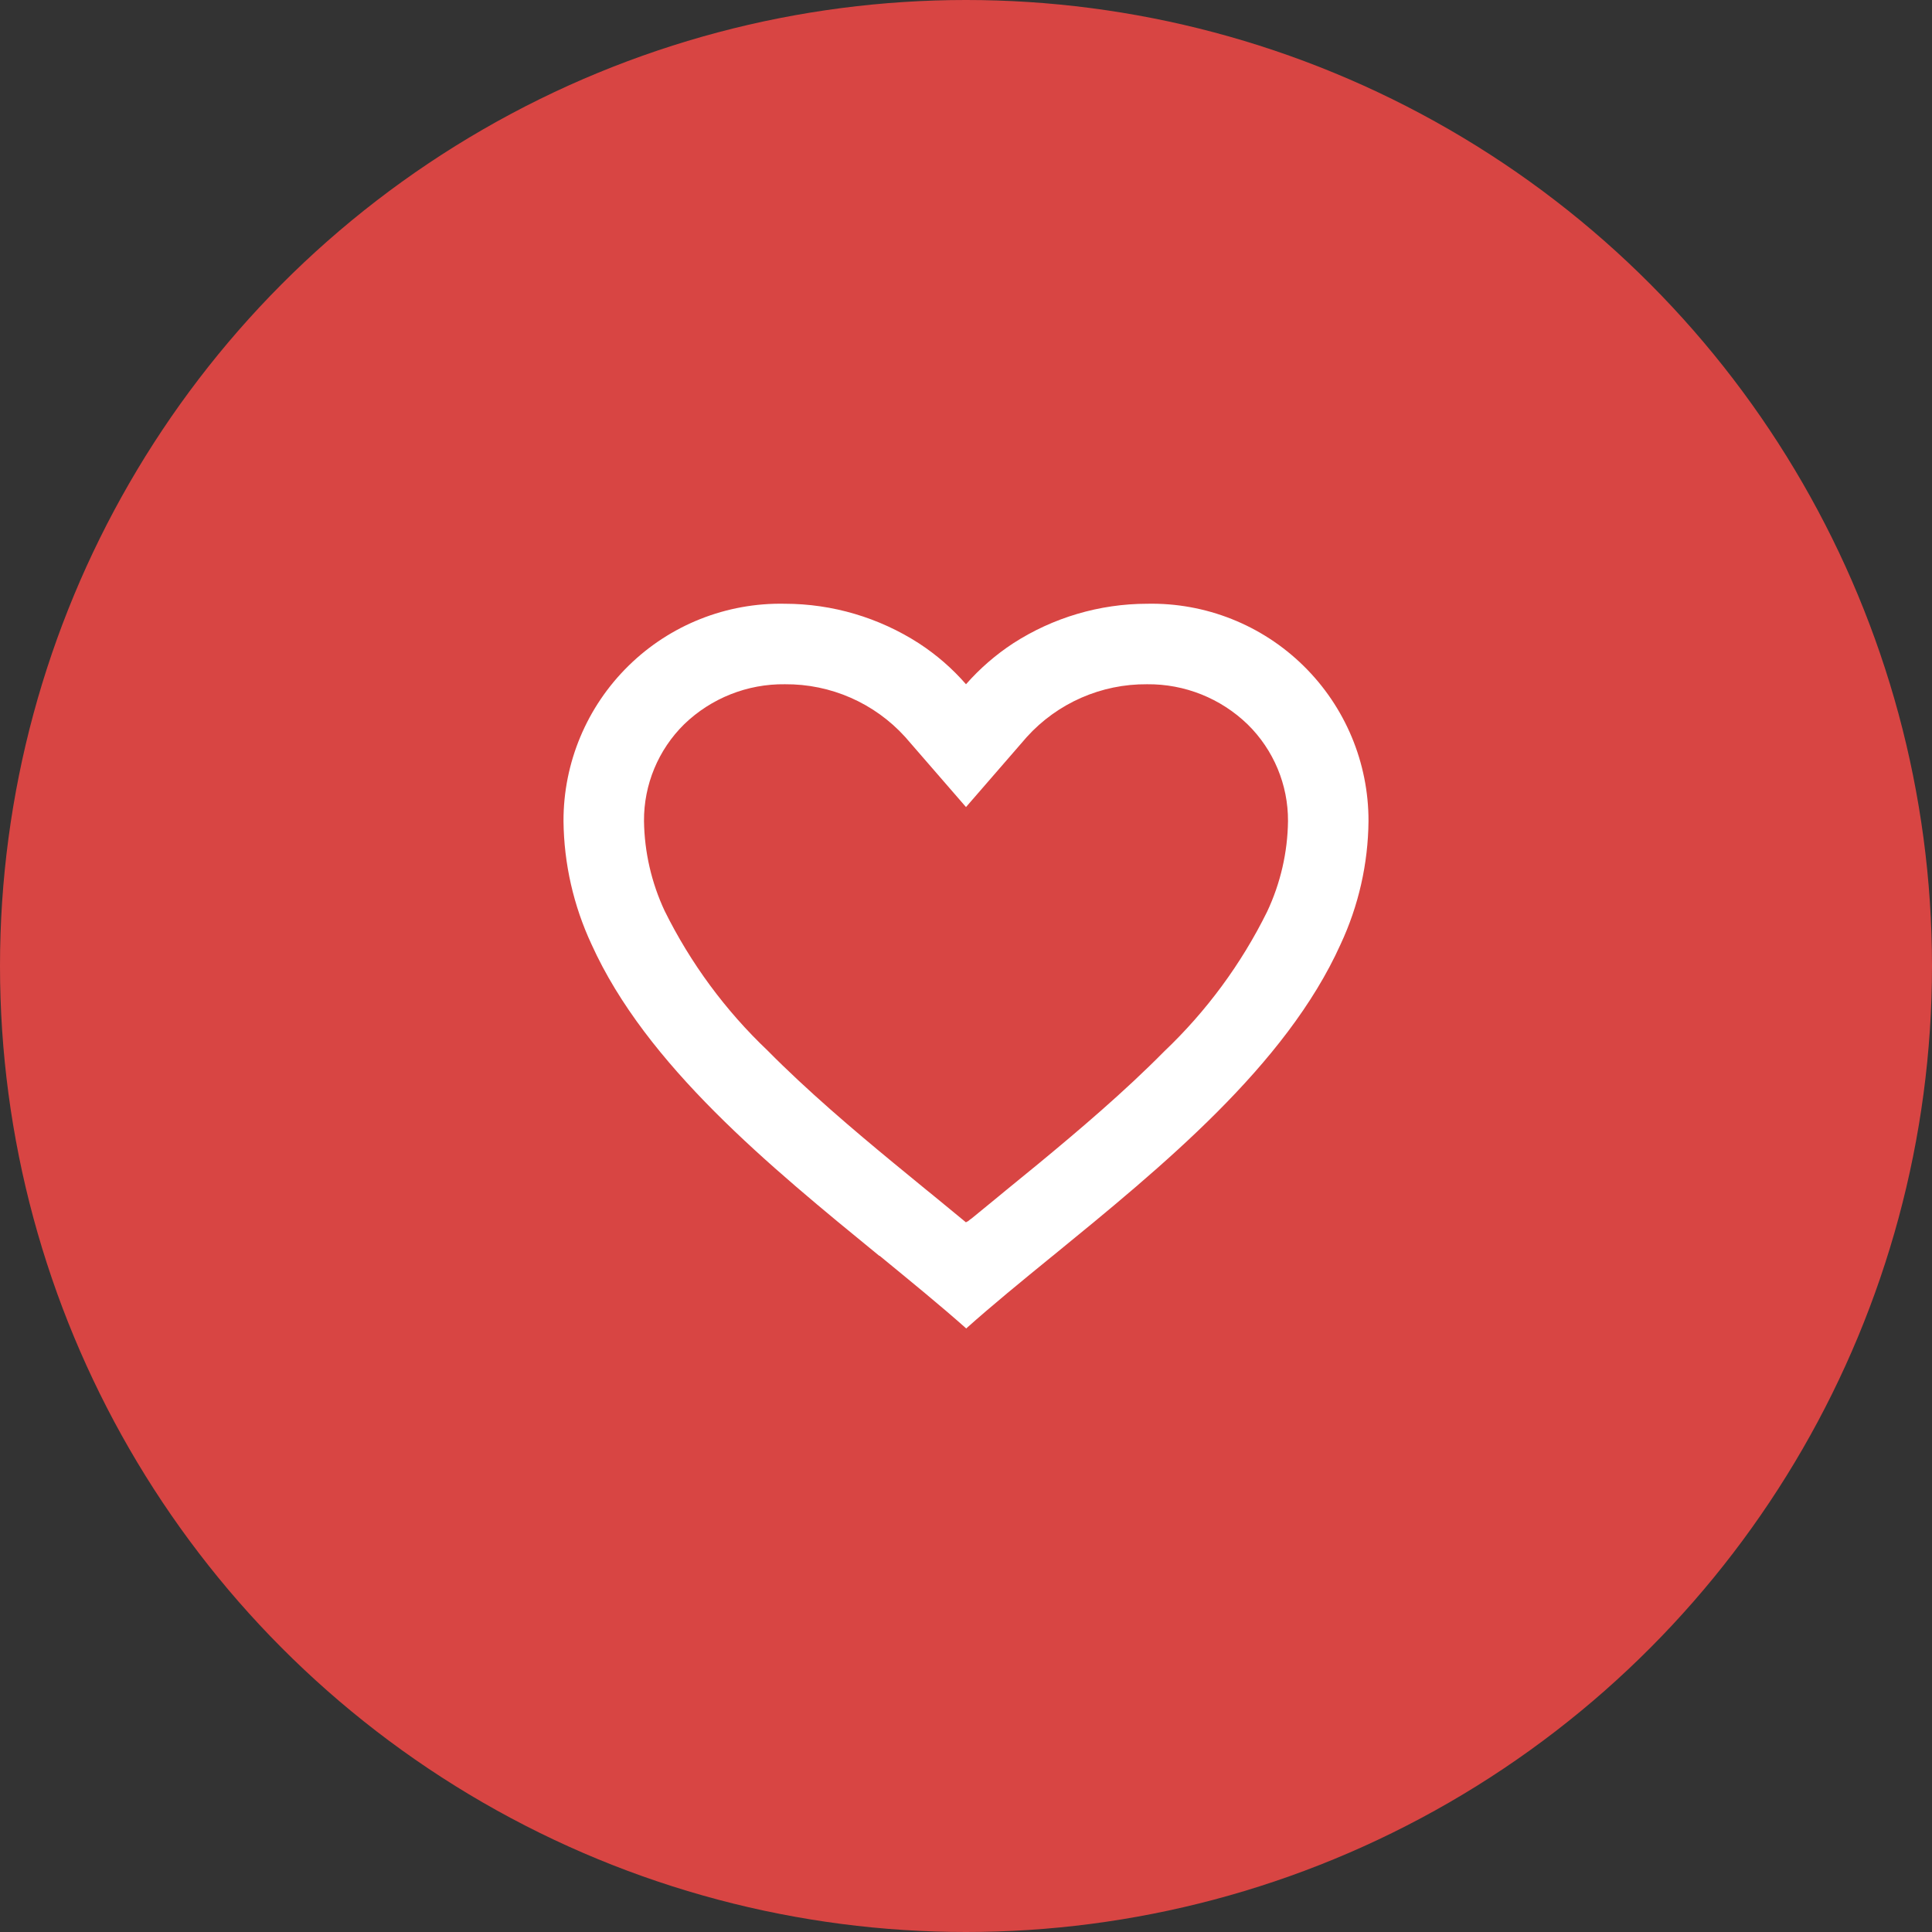
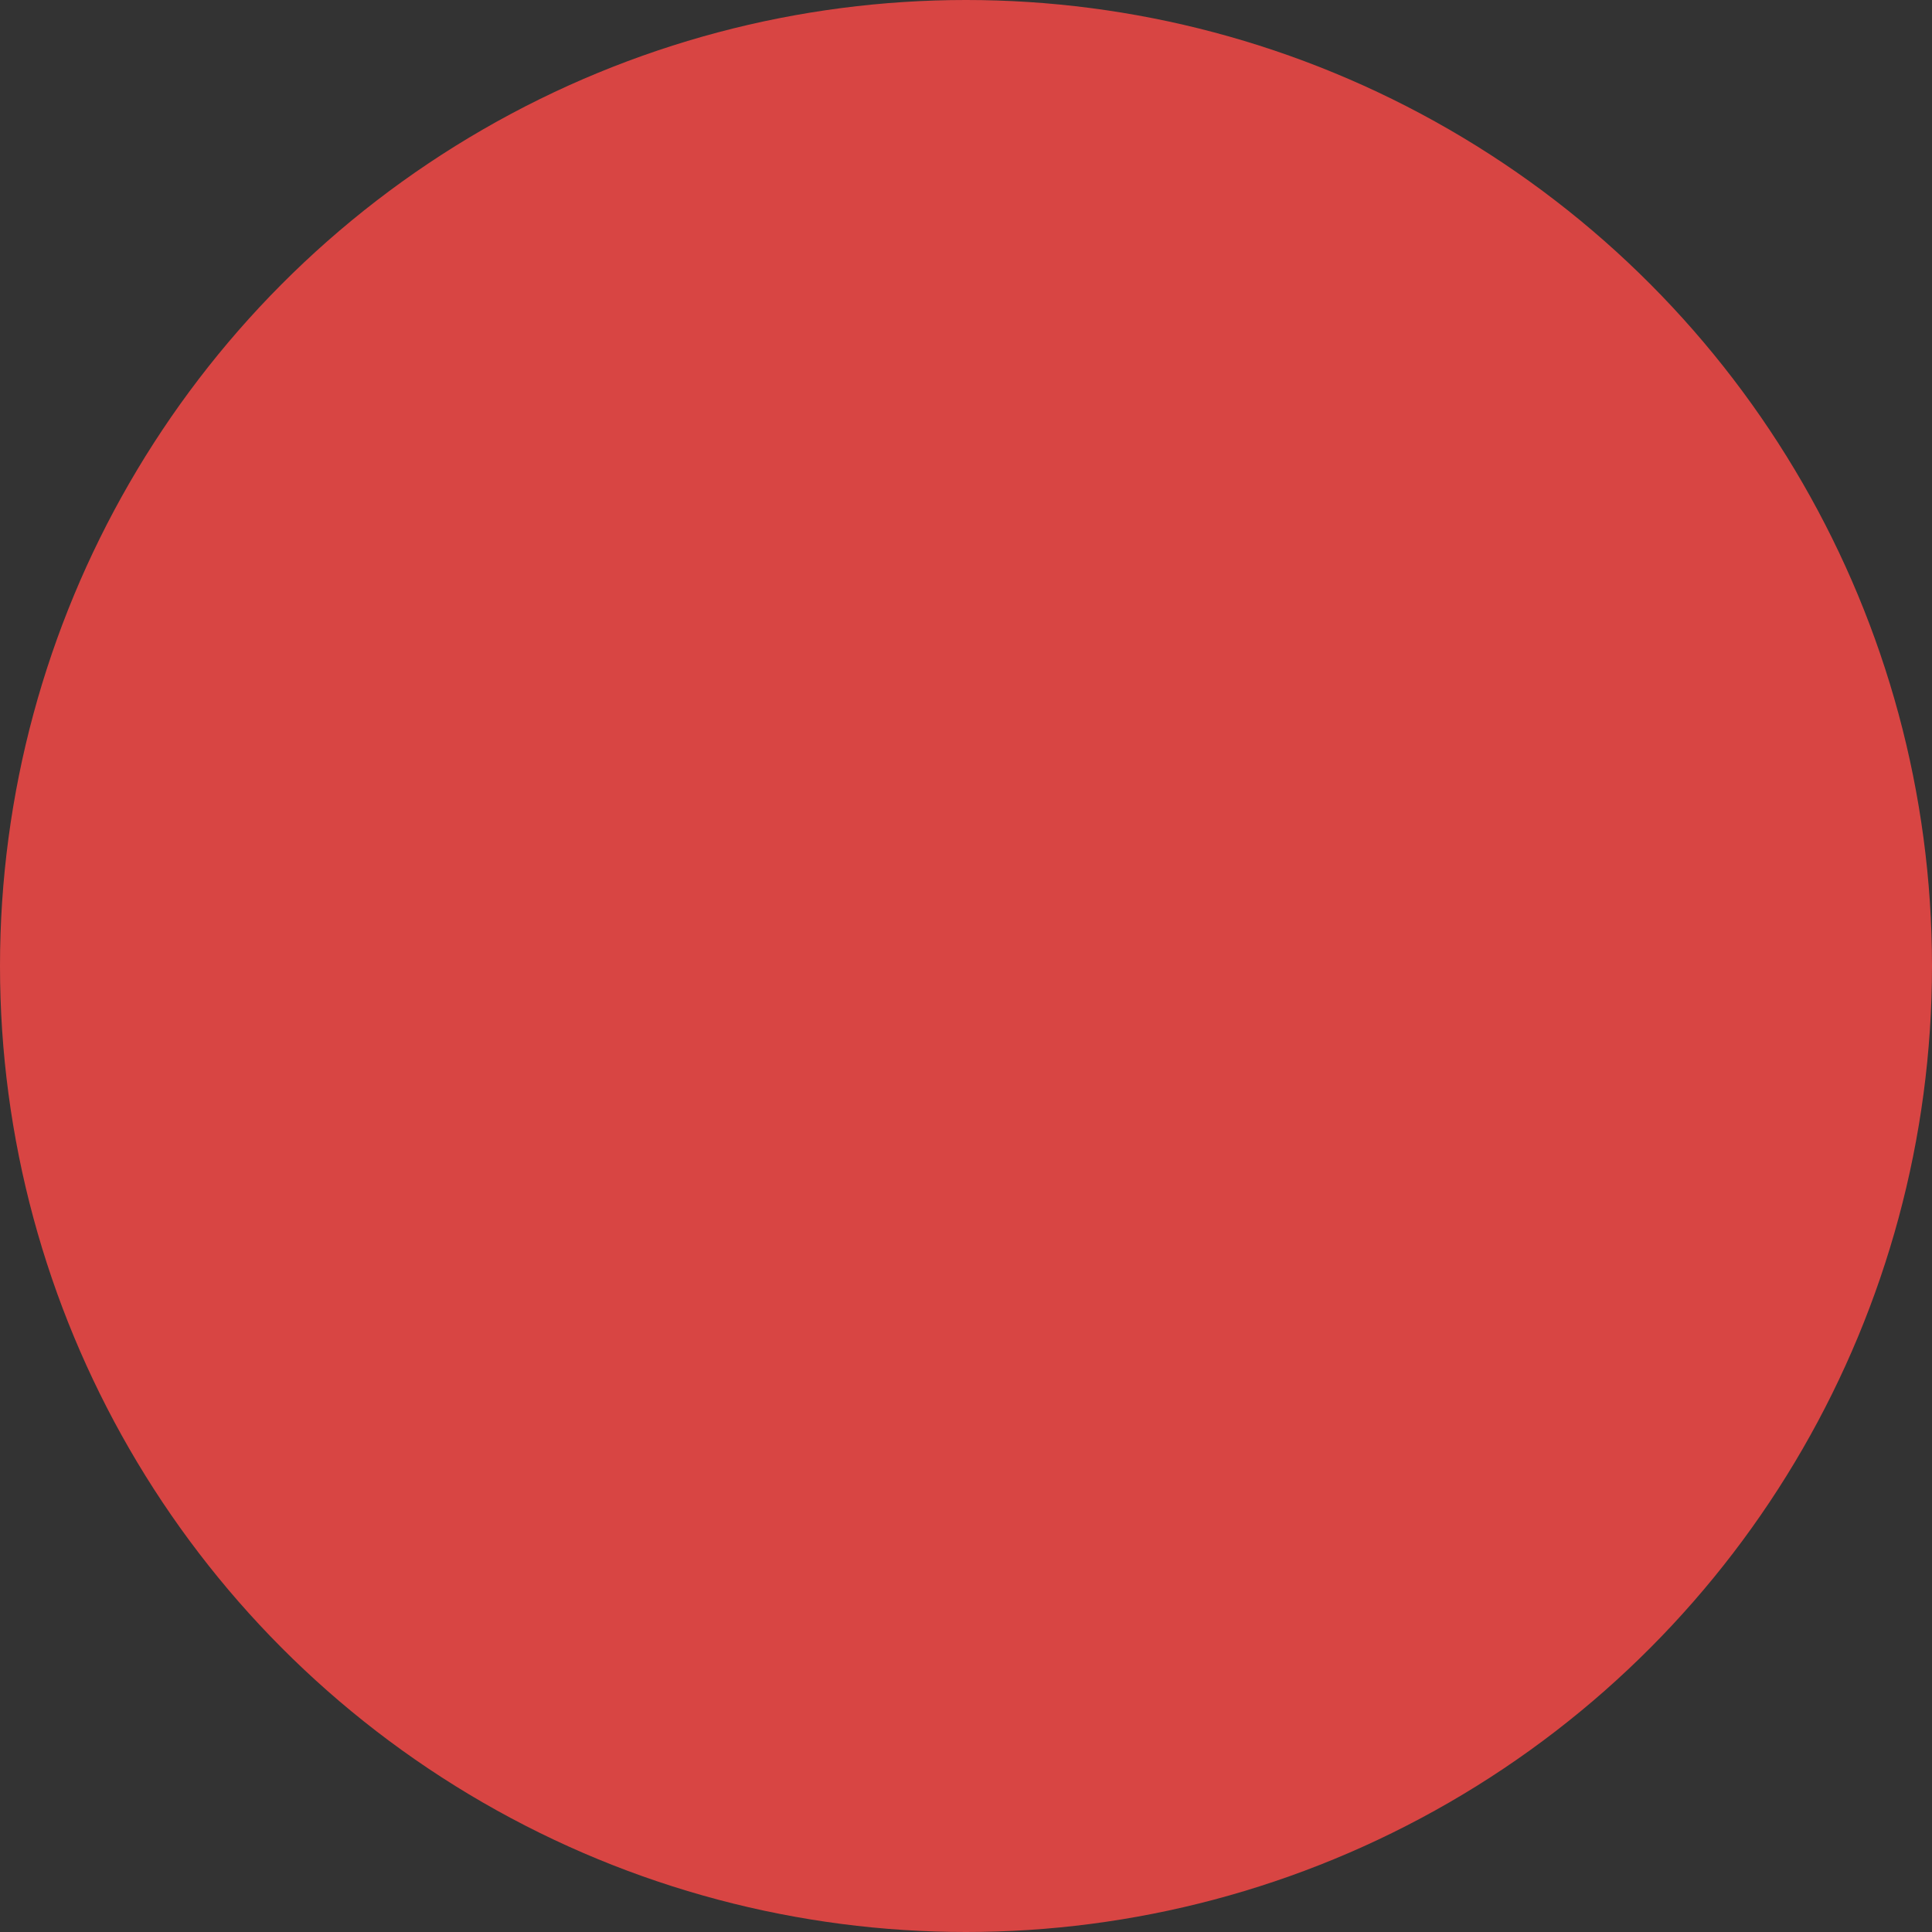
<svg xmlns="http://www.w3.org/2000/svg" width="30" height="30" viewBox="0 0 30 30" fill="none">
  <rect x="0" y="0" width="30" height="30" fill="#333333" stroke="none" />
  <circle cx="15" cy="15" r="15" fill="#D84543" />
-   <path d="M15 20.625C14.597 20.267 14.141 19.896 13.659 19.5H13.653C11.956 18.113 10.033 16.543 9.184 14.661C8.905 14.062 8.757 13.411 8.75 12.75C8.748 11.843 9.112 10.974 9.759 10.339C10.405 9.704 11.281 9.356 12.188 9.375C12.925 9.376 13.647 9.589 14.268 9.989C14.54 10.166 14.787 10.38 15 10.625C15.215 10.381 15.461 10.167 15.733 9.989C16.353 9.589 17.075 9.376 17.812 9.375C18.719 9.356 19.595 9.704 20.241 10.339C20.888 10.974 21.252 11.843 21.25 12.75C21.244 13.412 21.096 14.065 20.816 14.664C19.967 16.546 18.044 18.115 16.348 19.5L16.341 19.505C15.859 19.898 15.404 20.27 15.001 20.63L15 20.625ZM12.188 10.625C11.605 10.618 11.044 10.841 10.625 11.245C10.222 11.641 9.996 12.184 10 12.75C10.007 13.232 10.116 13.706 10.32 14.143C10.721 14.954 11.262 15.689 11.918 16.312C12.537 16.938 13.25 17.543 13.866 18.051C14.037 18.192 14.211 18.334 14.384 18.476L14.494 18.565C14.661 18.701 14.833 18.843 15 18.981L15.008 18.974L15.012 18.971H15.016L15.021 18.966H15.024H15.027L15.039 18.957L15.064 18.936L15.069 18.933L15.076 18.927H15.079L15.085 18.922L15.5 18.582L15.609 18.492C15.784 18.349 15.958 18.207 16.129 18.067C16.745 17.558 17.458 16.954 18.078 16.326C18.734 15.702 19.275 14.968 19.676 14.156C19.883 13.716 19.994 13.236 20 12.75C20.003 12.186 19.777 11.645 19.375 11.25C18.957 10.844 18.395 10.619 17.812 10.625C17.101 10.619 16.421 10.917 15.944 11.444L15 12.532L14.056 11.444C13.579 10.917 12.899 10.619 12.188 10.625Z" fill="white" />
</svg>